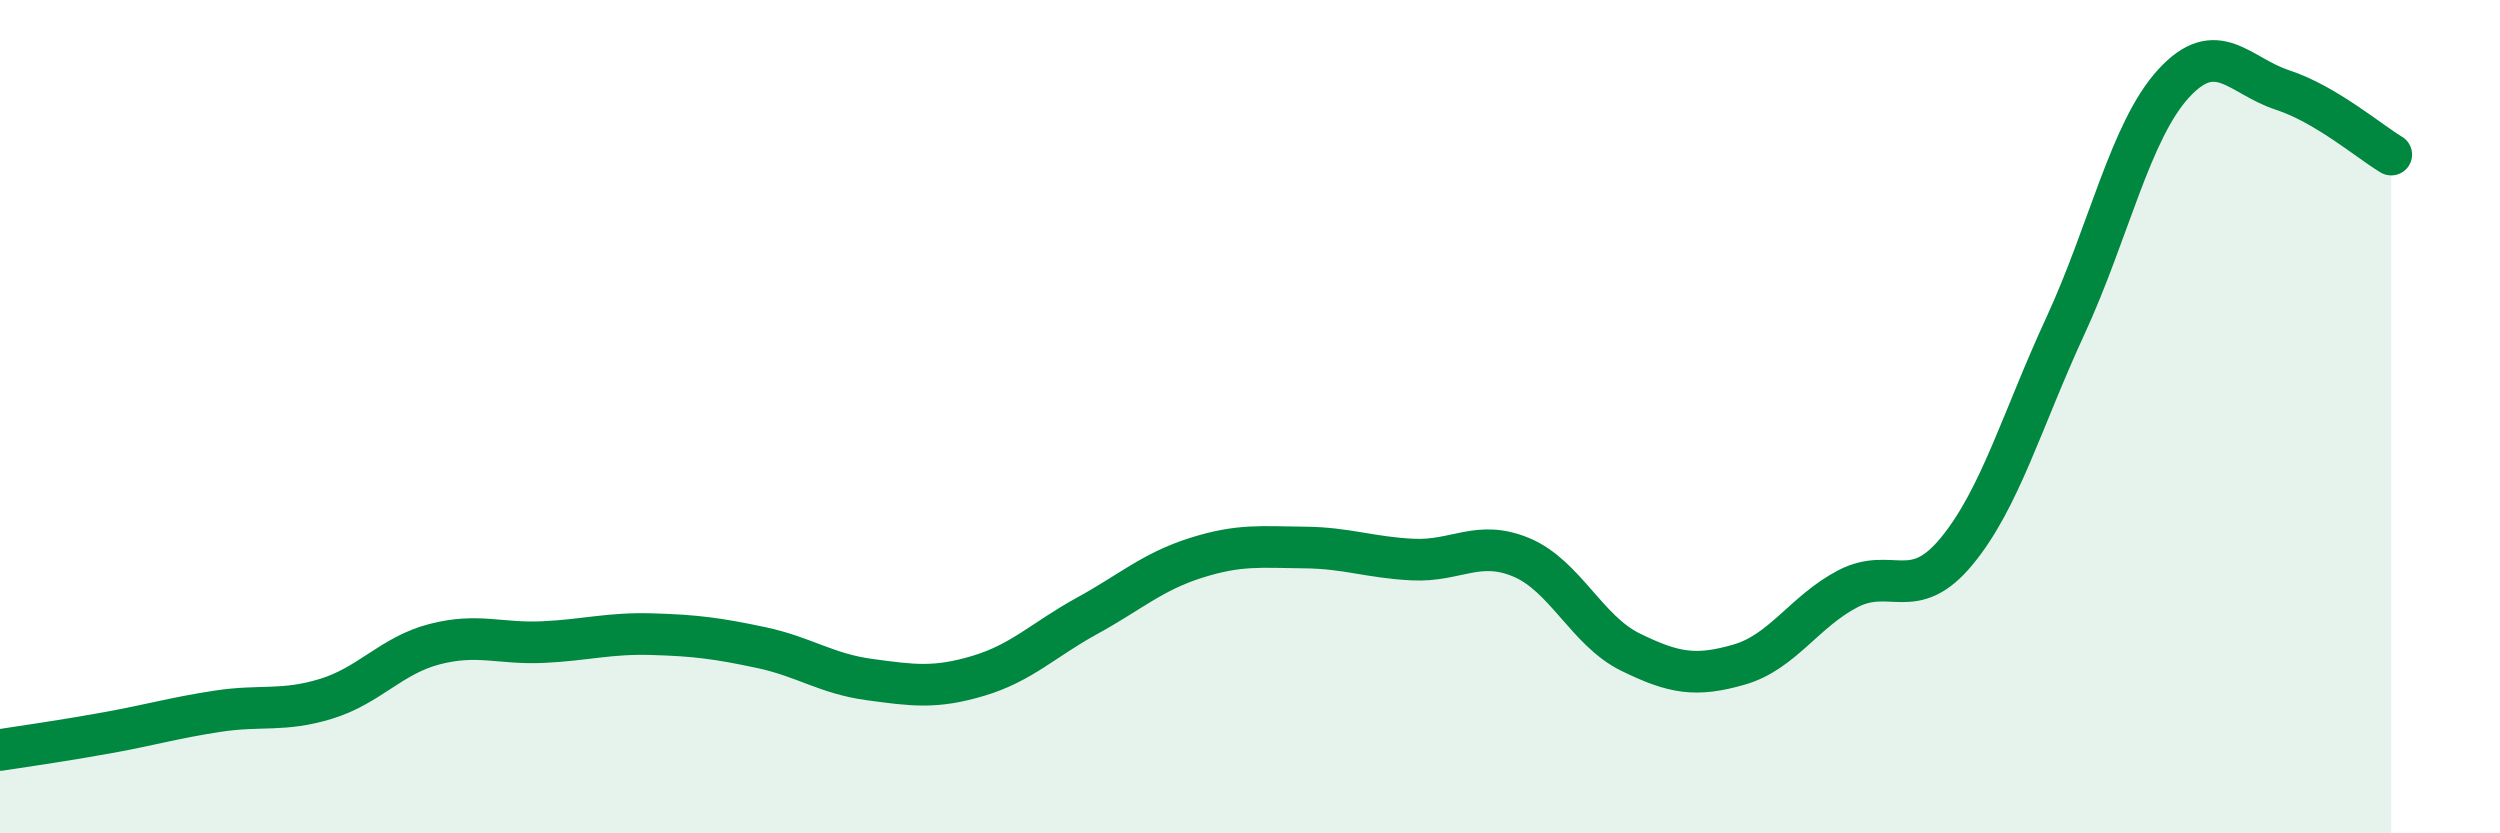
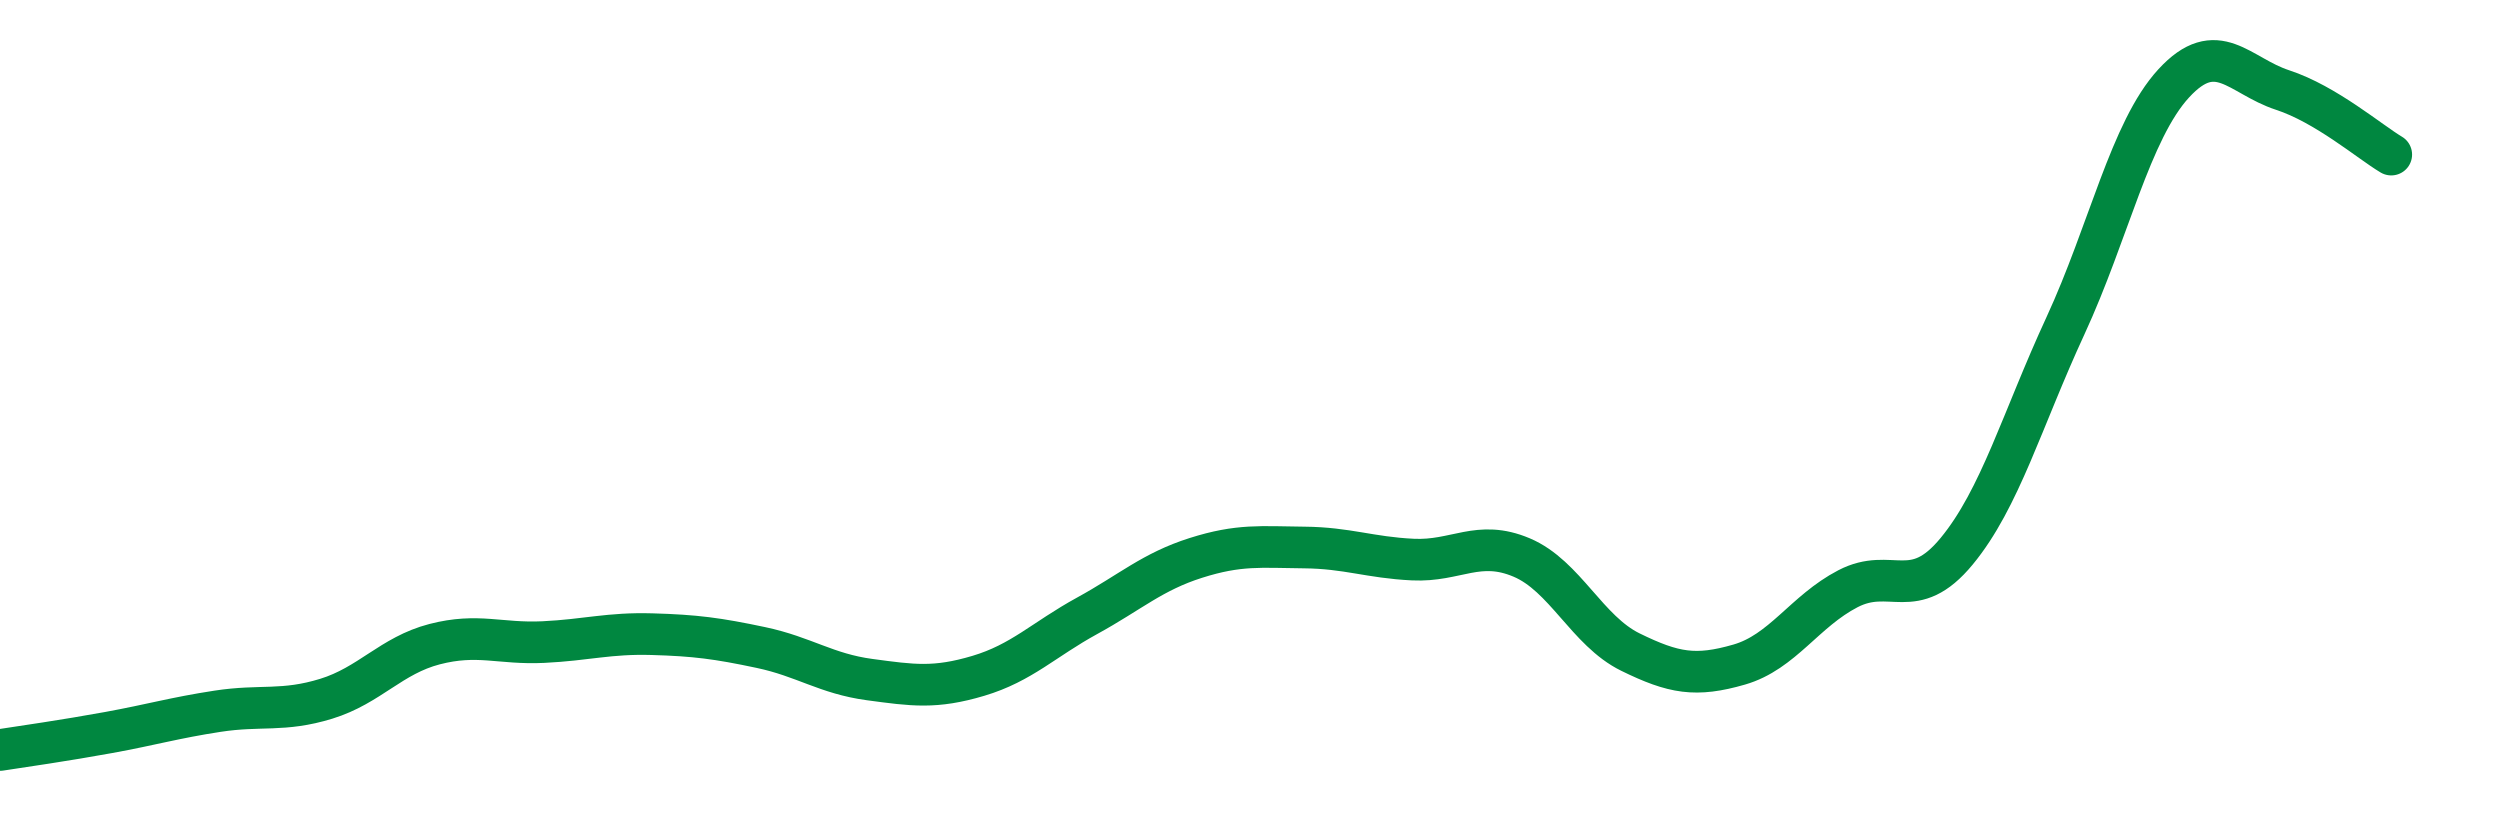
<svg xmlns="http://www.w3.org/2000/svg" width="60" height="20" viewBox="0 0 60 20">
-   <path d="M 0,18 C 0.52,17.92 1.57,17.77 2.61,17.58 C 3.65,17.39 4.18,17.23 5.22,17.07 C 6.26,16.91 6.79,17.09 7.83,16.77 C 8.87,16.45 9.39,15.73 10.43,15.46 C 11.47,15.19 12,15.46 13.04,15.41 C 14.08,15.36 14.61,15.19 15.65,15.22 C 16.69,15.25 17.22,15.32 18.26,15.54 C 19.3,15.76 19.83,16.17 20.87,16.31 C 21.91,16.45 22.44,16.53 23.48,16.22 C 24.52,15.91 25.05,15.35 26.09,14.78 C 27.13,14.21 27.66,13.72 28.7,13.39 C 29.74,13.06 30.26,13.13 31.3,13.14 C 32.34,13.15 32.87,13.38 33.91,13.43 C 34.95,13.48 35.48,12.94 36.52,13.38 C 37.56,13.82 38.09,15.14 39.13,15.65 C 40.17,16.16 40.7,16.25 41.74,15.95 C 42.78,15.65 43.31,14.67 44.35,14.13 C 45.39,13.59 45.92,14.49 46.96,13.23 C 48,11.97 48.53,10.07 49.57,7.82 C 50.61,5.57 51.13,3.13 52.17,2 C 53.21,0.87 53.74,1.82 54.78,2.16 C 55.82,2.5 56.87,3.4 57.39,3.71L57.39 20L0 20Z" fill="#008740" opacity="0.1" stroke-linecap="round" stroke-linejoin="round" />
  <path d="M 0,18 C 0.52,17.92 1.57,17.77 2.61,17.58 C 3.65,17.39 4.18,17.23 5.22,17.07 C 6.26,16.91 6.79,17.09 7.83,16.77 C 8.87,16.45 9.39,15.73 10.43,15.46 C 11.47,15.19 12,15.46 13.04,15.41 C 14.08,15.36 14.61,15.19 15.65,15.22 C 16.69,15.25 17.22,15.32 18.26,15.54 C 19.3,15.76 19.83,16.17 20.87,16.31 C 21.91,16.45 22.44,16.53 23.48,16.22 C 24.52,15.91 25.05,15.35 26.09,14.78 C 27.13,14.21 27.66,13.72 28.7,13.39 C 29.74,13.06 30.26,13.13 31.3,13.14 C 32.34,13.15 32.87,13.38 33.91,13.43 C 34.95,13.48 35.48,12.94 36.52,13.38 C 37.56,13.82 38.09,15.14 39.13,15.65 C 40.17,16.16 40.7,16.25 41.74,15.95 C 42.78,15.65 43.31,14.67 44.35,14.13 C 45.39,13.59 45.92,14.49 46.96,13.23 C 48,11.97 48.53,10.07 49.57,7.82 C 50.61,5.57 51.13,3.13 52.17,2 C 53.21,0.87 53.74,1.82 54.78,2.16 C 55.82,2.5 56.87,3.4 57.39,3.71" stroke="#008740" stroke-width="1" fill="none" stroke-linecap="round" stroke-linejoin="round" />
</svg>